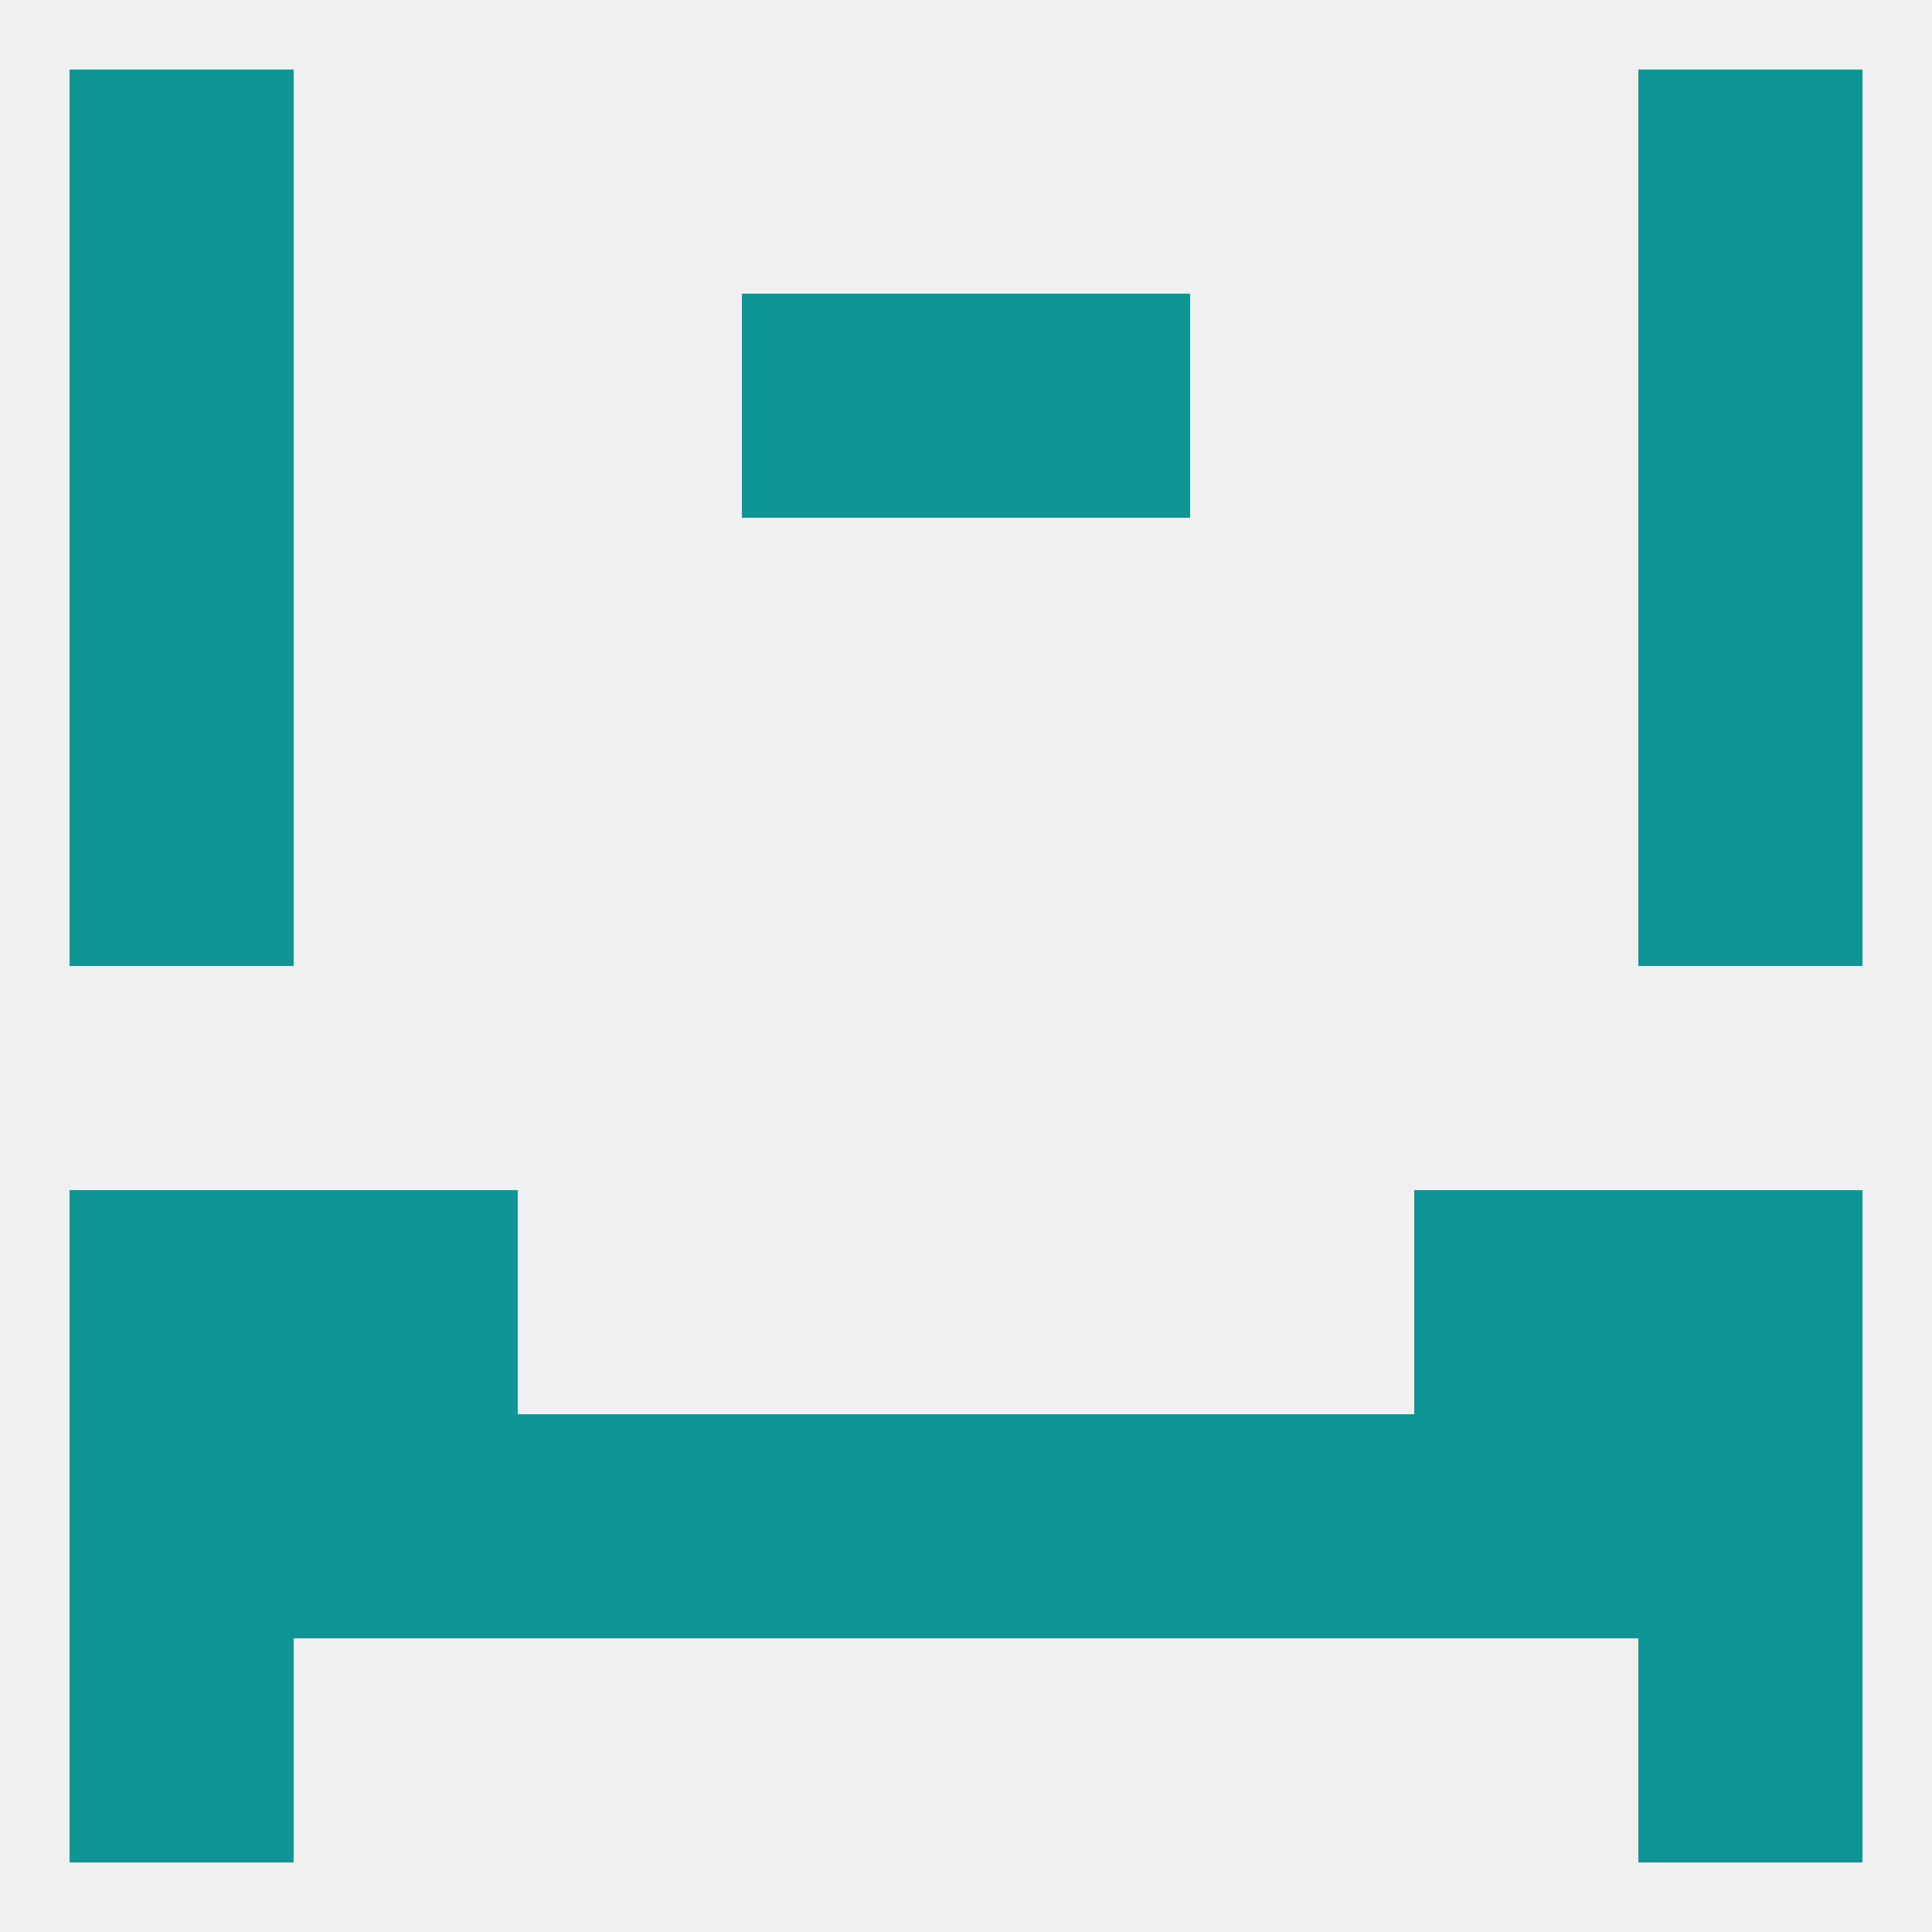
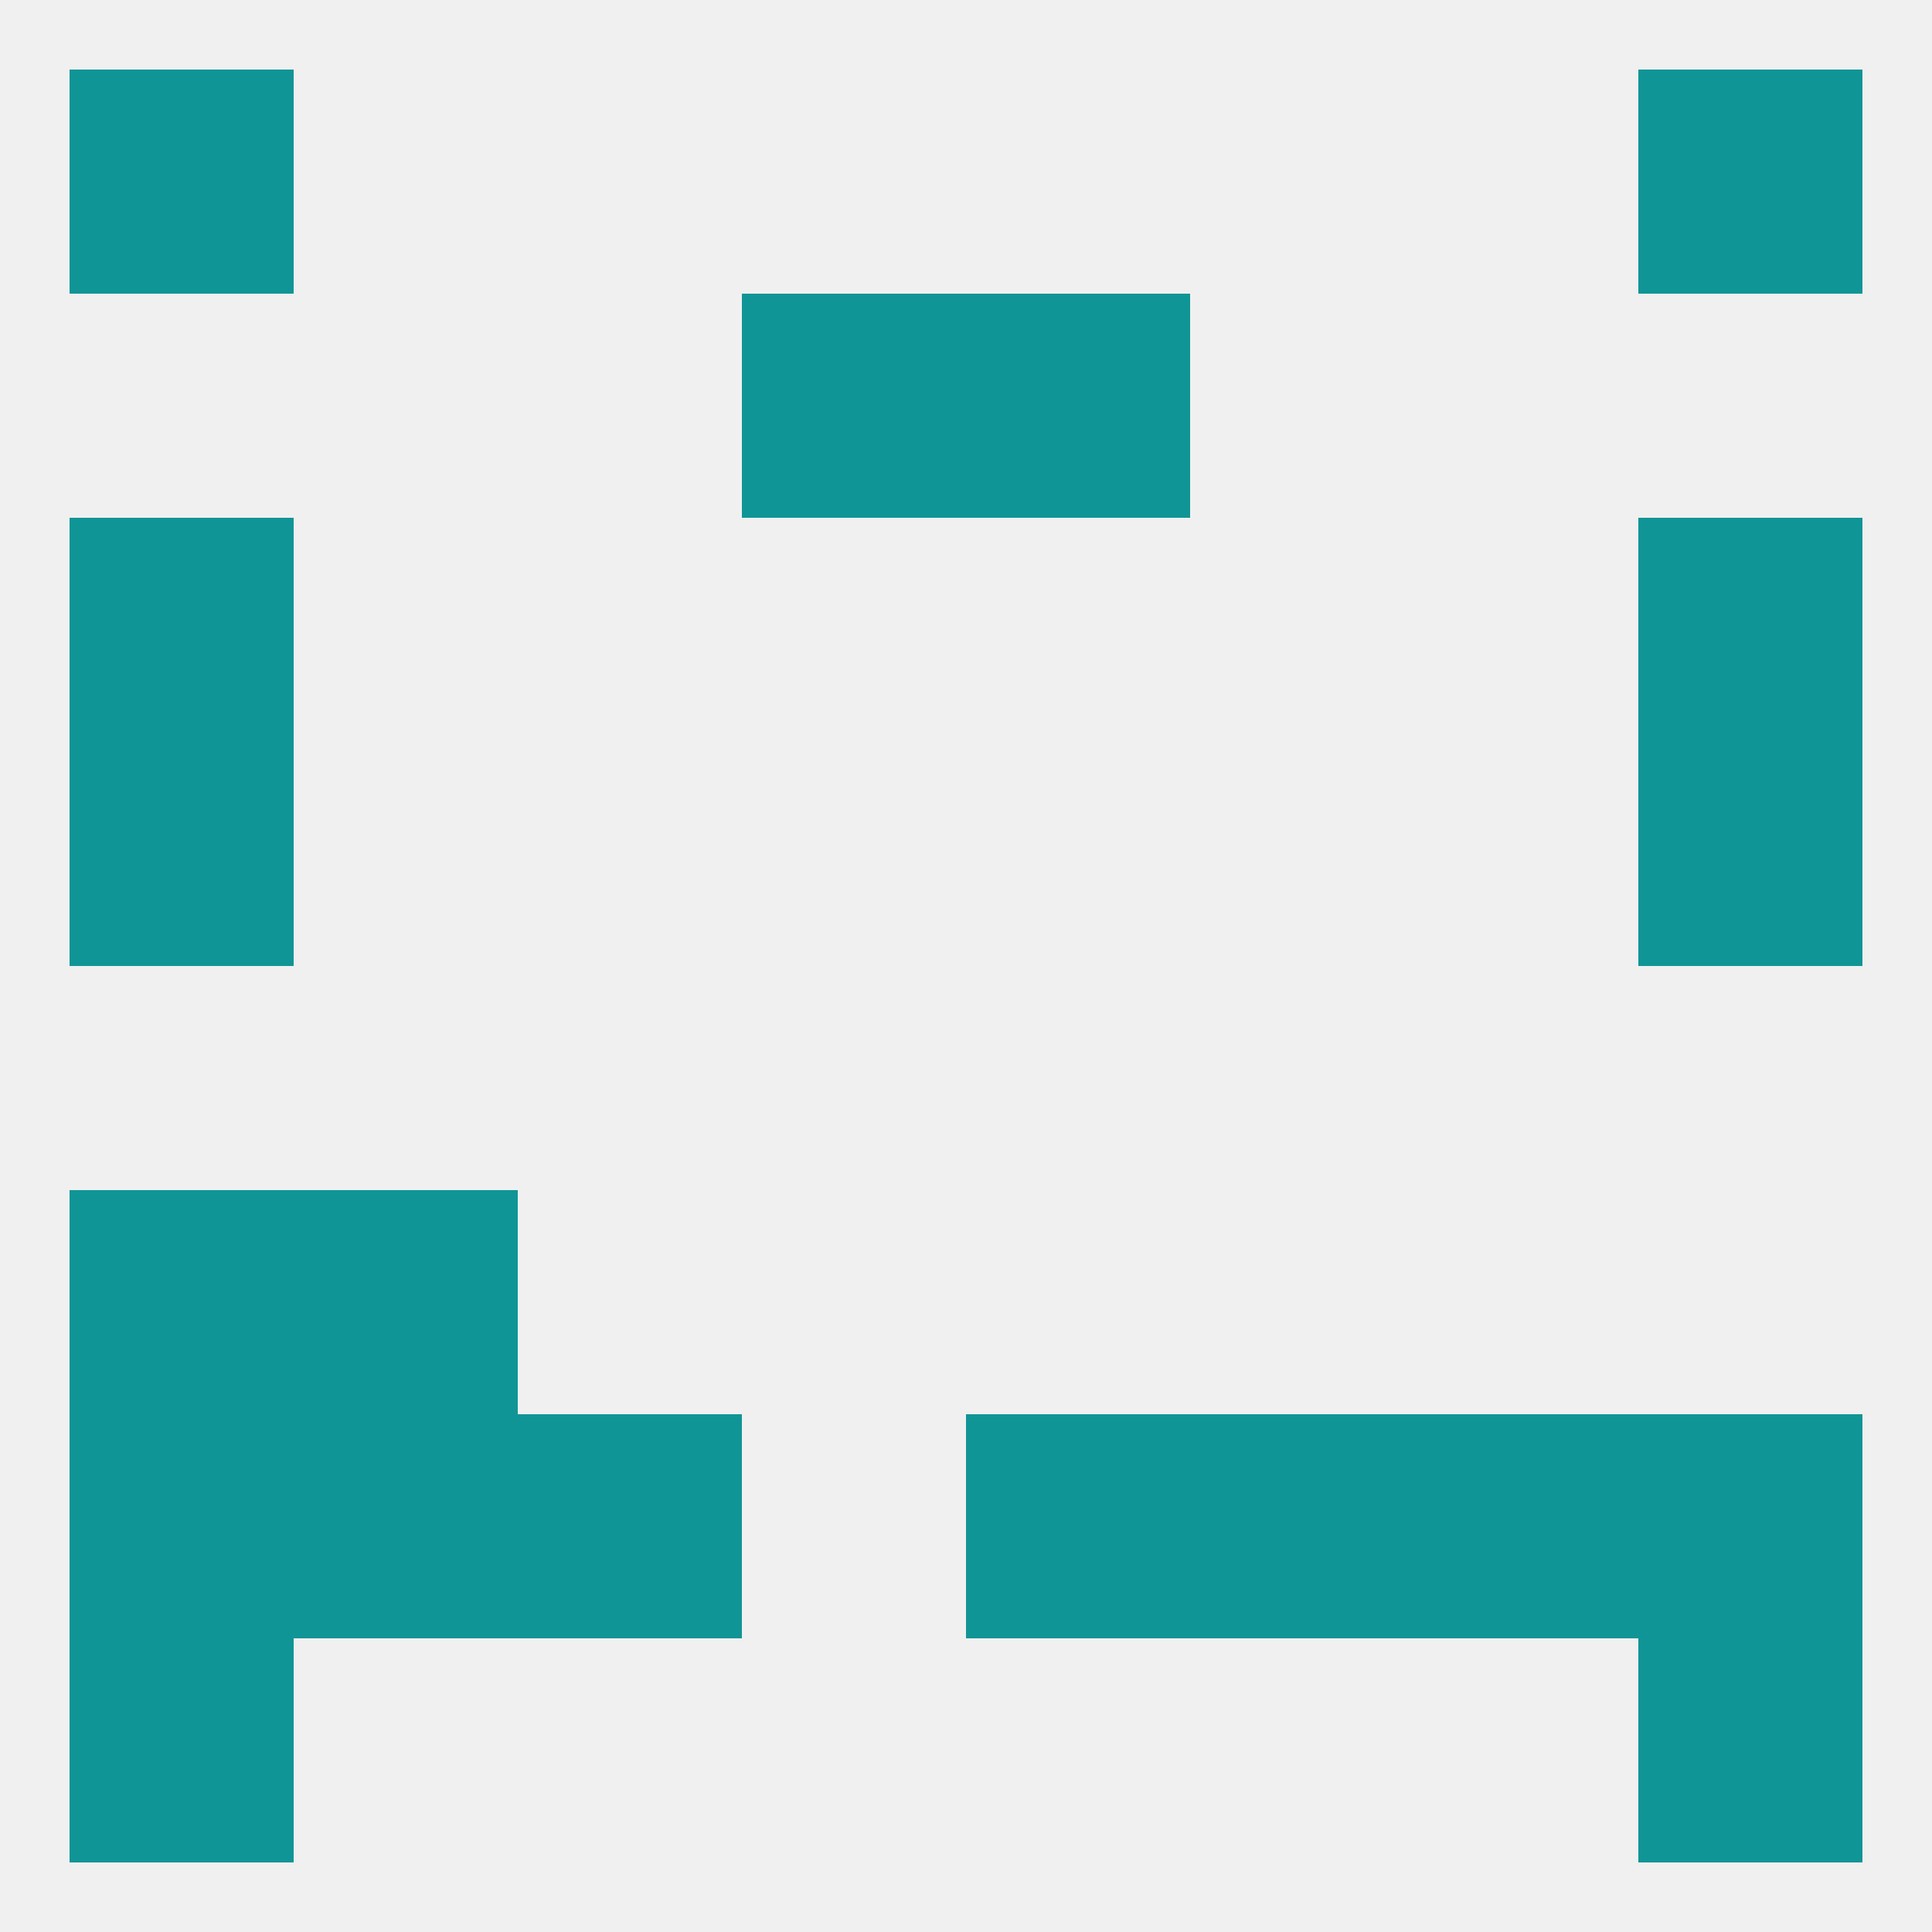
<svg xmlns="http://www.w3.org/2000/svg" version="1.1" baseprofile="full" width="250" height="250" viewBox="0 0 250 250">
  <rect width="100%" height="100%" fill="rgba(240,240,240,255)" />
  <rect x="9" y="96" width="29" height="29" fill="rgba(16,149,151,255)" />
  <rect x="212" y="96" width="29" height="29" fill="rgba(16,149,151,255)" />
  <rect x="9" y="67" width="29" height="29" fill="rgba(16,149,151,255)" />
  <rect x="212" y="67" width="29" height="29" fill="rgba(16,149,151,255)" />
-   <rect x="9" y="38" width="29" height="29" fill="rgba(16,149,151,255)" />
-   <rect x="212" y="38" width="29" height="29" fill="rgba(16,149,151,255)" />
  <rect x="96" y="38" width="29" height="29" fill="rgba(16,149,151,255)" />
  <rect x="125" y="38" width="29" height="29" fill="rgba(16,149,151,255)" />
  <rect x="9" y="9" width="29" height="29" fill="rgba(16,149,151,255)" />
  <rect x="212" y="9" width="29" height="29" fill="rgba(16,149,151,255)" />
  <rect x="9" y="212" width="29" height="29" fill="rgba(16,149,151,255)" />
  <rect x="212" y="212" width="29" height="29" fill="rgba(16,149,151,255)" />
  <rect x="9" y="183" width="29" height="29" fill="rgba(16,149,151,255)" />
  <rect x="67" y="183" width="29" height="29" fill="rgba(16,149,151,255)" />
  <rect x="154" y="183" width="29" height="29" fill="rgba(16,149,151,255)" />
  <rect x="183" y="183" width="29" height="29" fill="rgba(16,149,151,255)" />
  <rect x="212" y="183" width="29" height="29" fill="rgba(16,149,151,255)" />
-   <rect x="96" y="183" width="29" height="29" fill="rgba(16,149,151,255)" />
  <rect x="125" y="183" width="29" height="29" fill="rgba(16,149,151,255)" />
  <rect x="38" y="183" width="29" height="29" fill="rgba(16,149,151,255)" />
  <rect x="38" y="154" width="29" height="29" fill="rgba(16,149,151,255)" />
-   <rect x="183" y="154" width="29" height="29" fill="rgba(16,149,151,255)" />
  <rect x="9" y="154" width="29" height="29" fill="rgba(16,149,151,255)" />
-   <rect x="212" y="154" width="29" height="29" fill="rgba(16,149,151,255)" />
</svg>